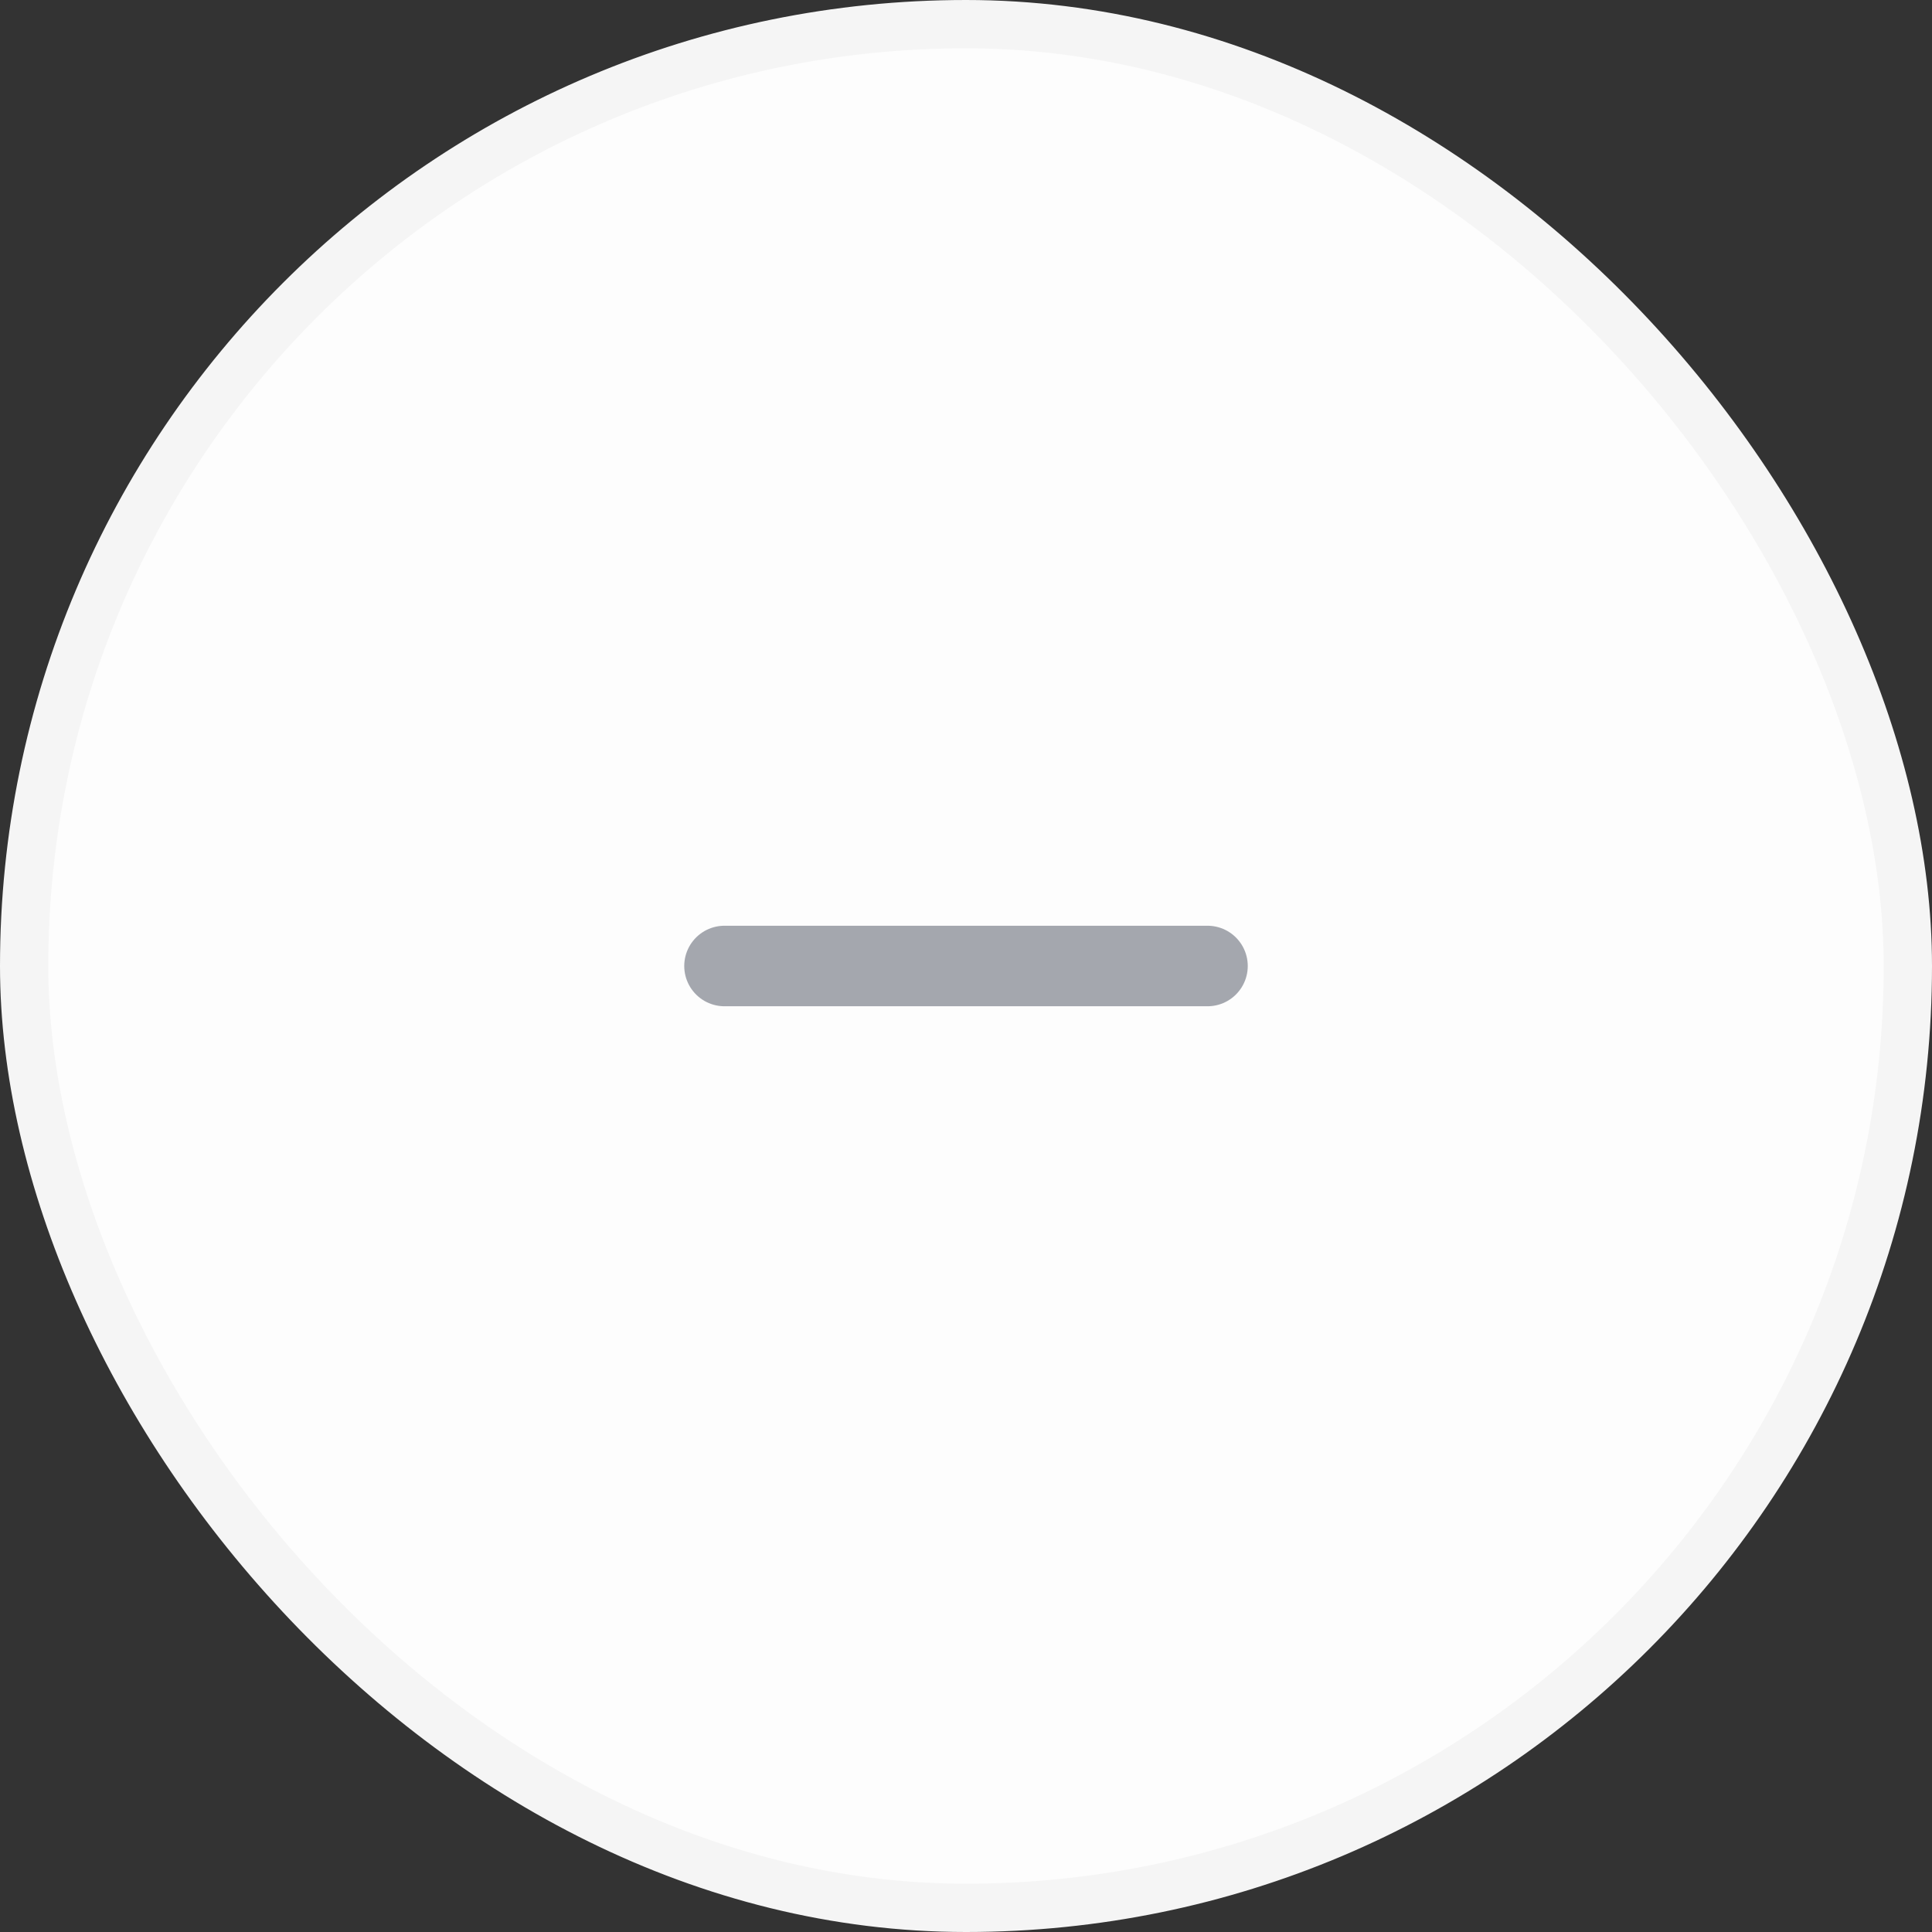
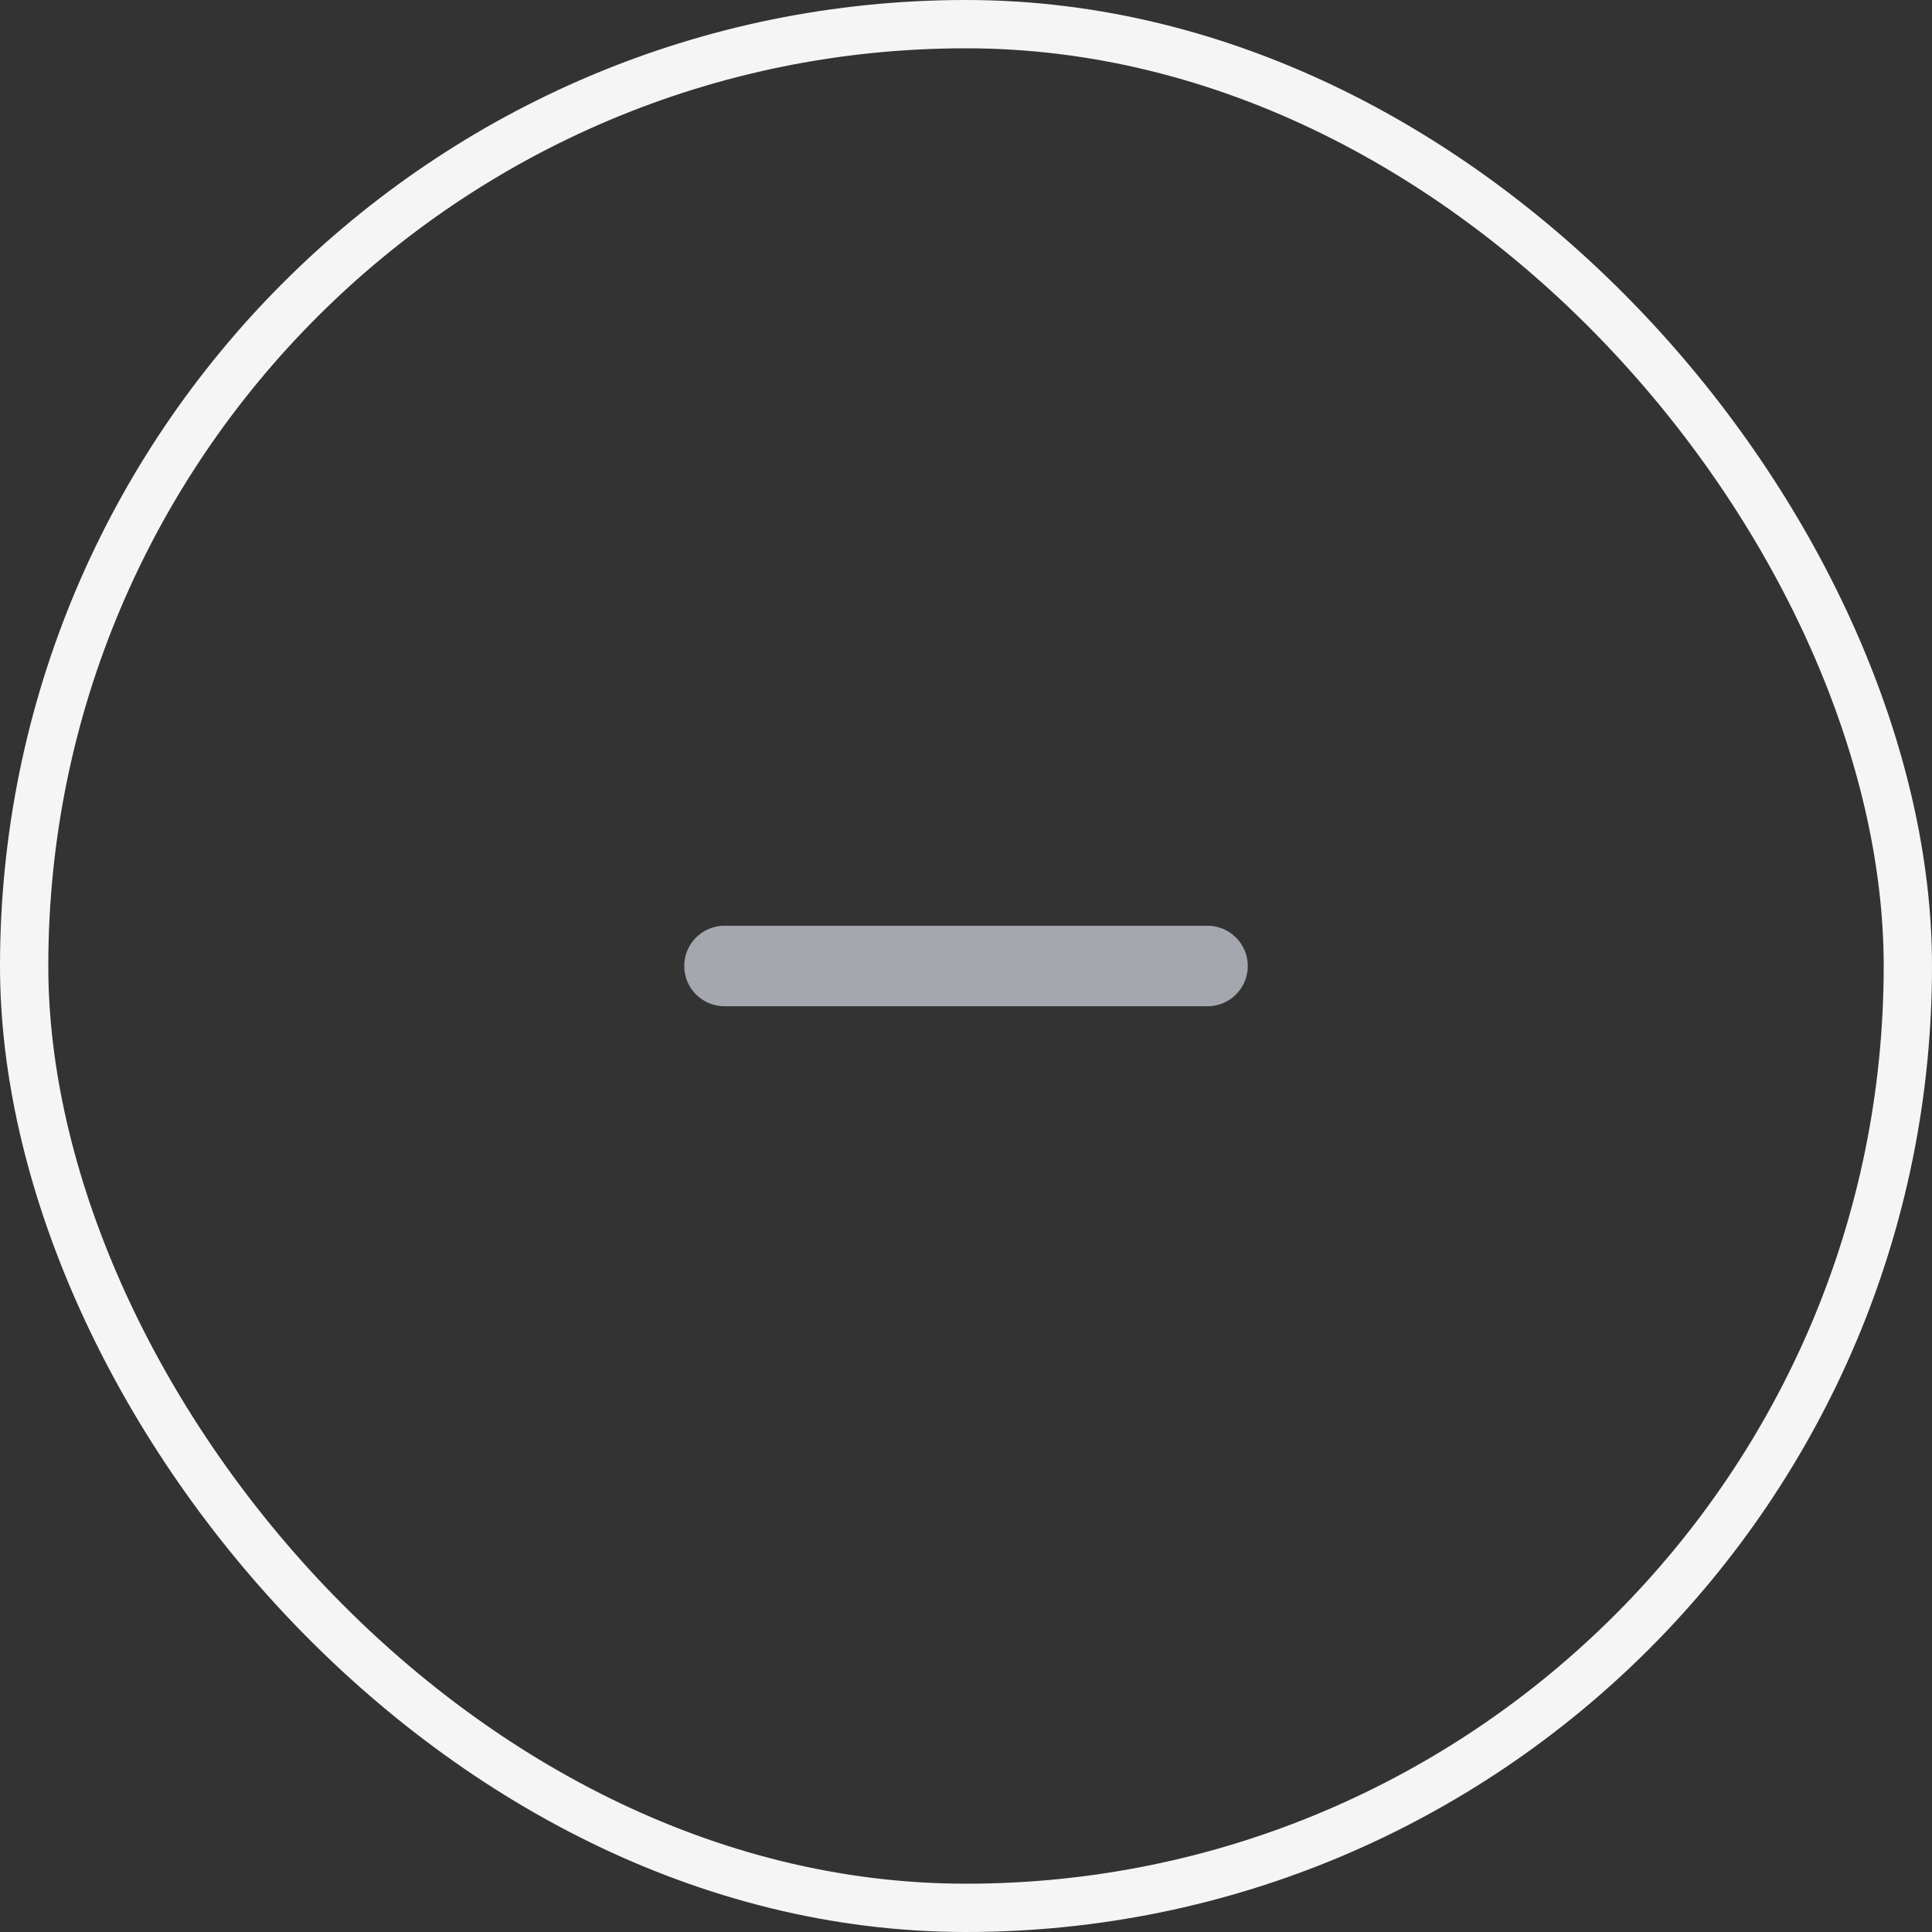
<svg xmlns="http://www.w3.org/2000/svg" width="34" height="34" viewBox="0 0 34 34" fill="none">
  <rect x="0" y="0" width="34" height="34" fill="#333333" stroke="none" />
-   <rect x="0.425" y="0.425" width="33.15" height="33.15" rx="16.575" fill="#FDFDFD" />
  <rect x="0.425" y="0.425" width="33.15" height="33.15" rx="16.575" stroke="#F5F5F5" stroke-width="0.85" />
  <path d="M12.75 17H21.25" stroke="#A4A7AE" stroke-width="1.417" stroke-linecap="round" stroke-linejoin="round" />
</svg>